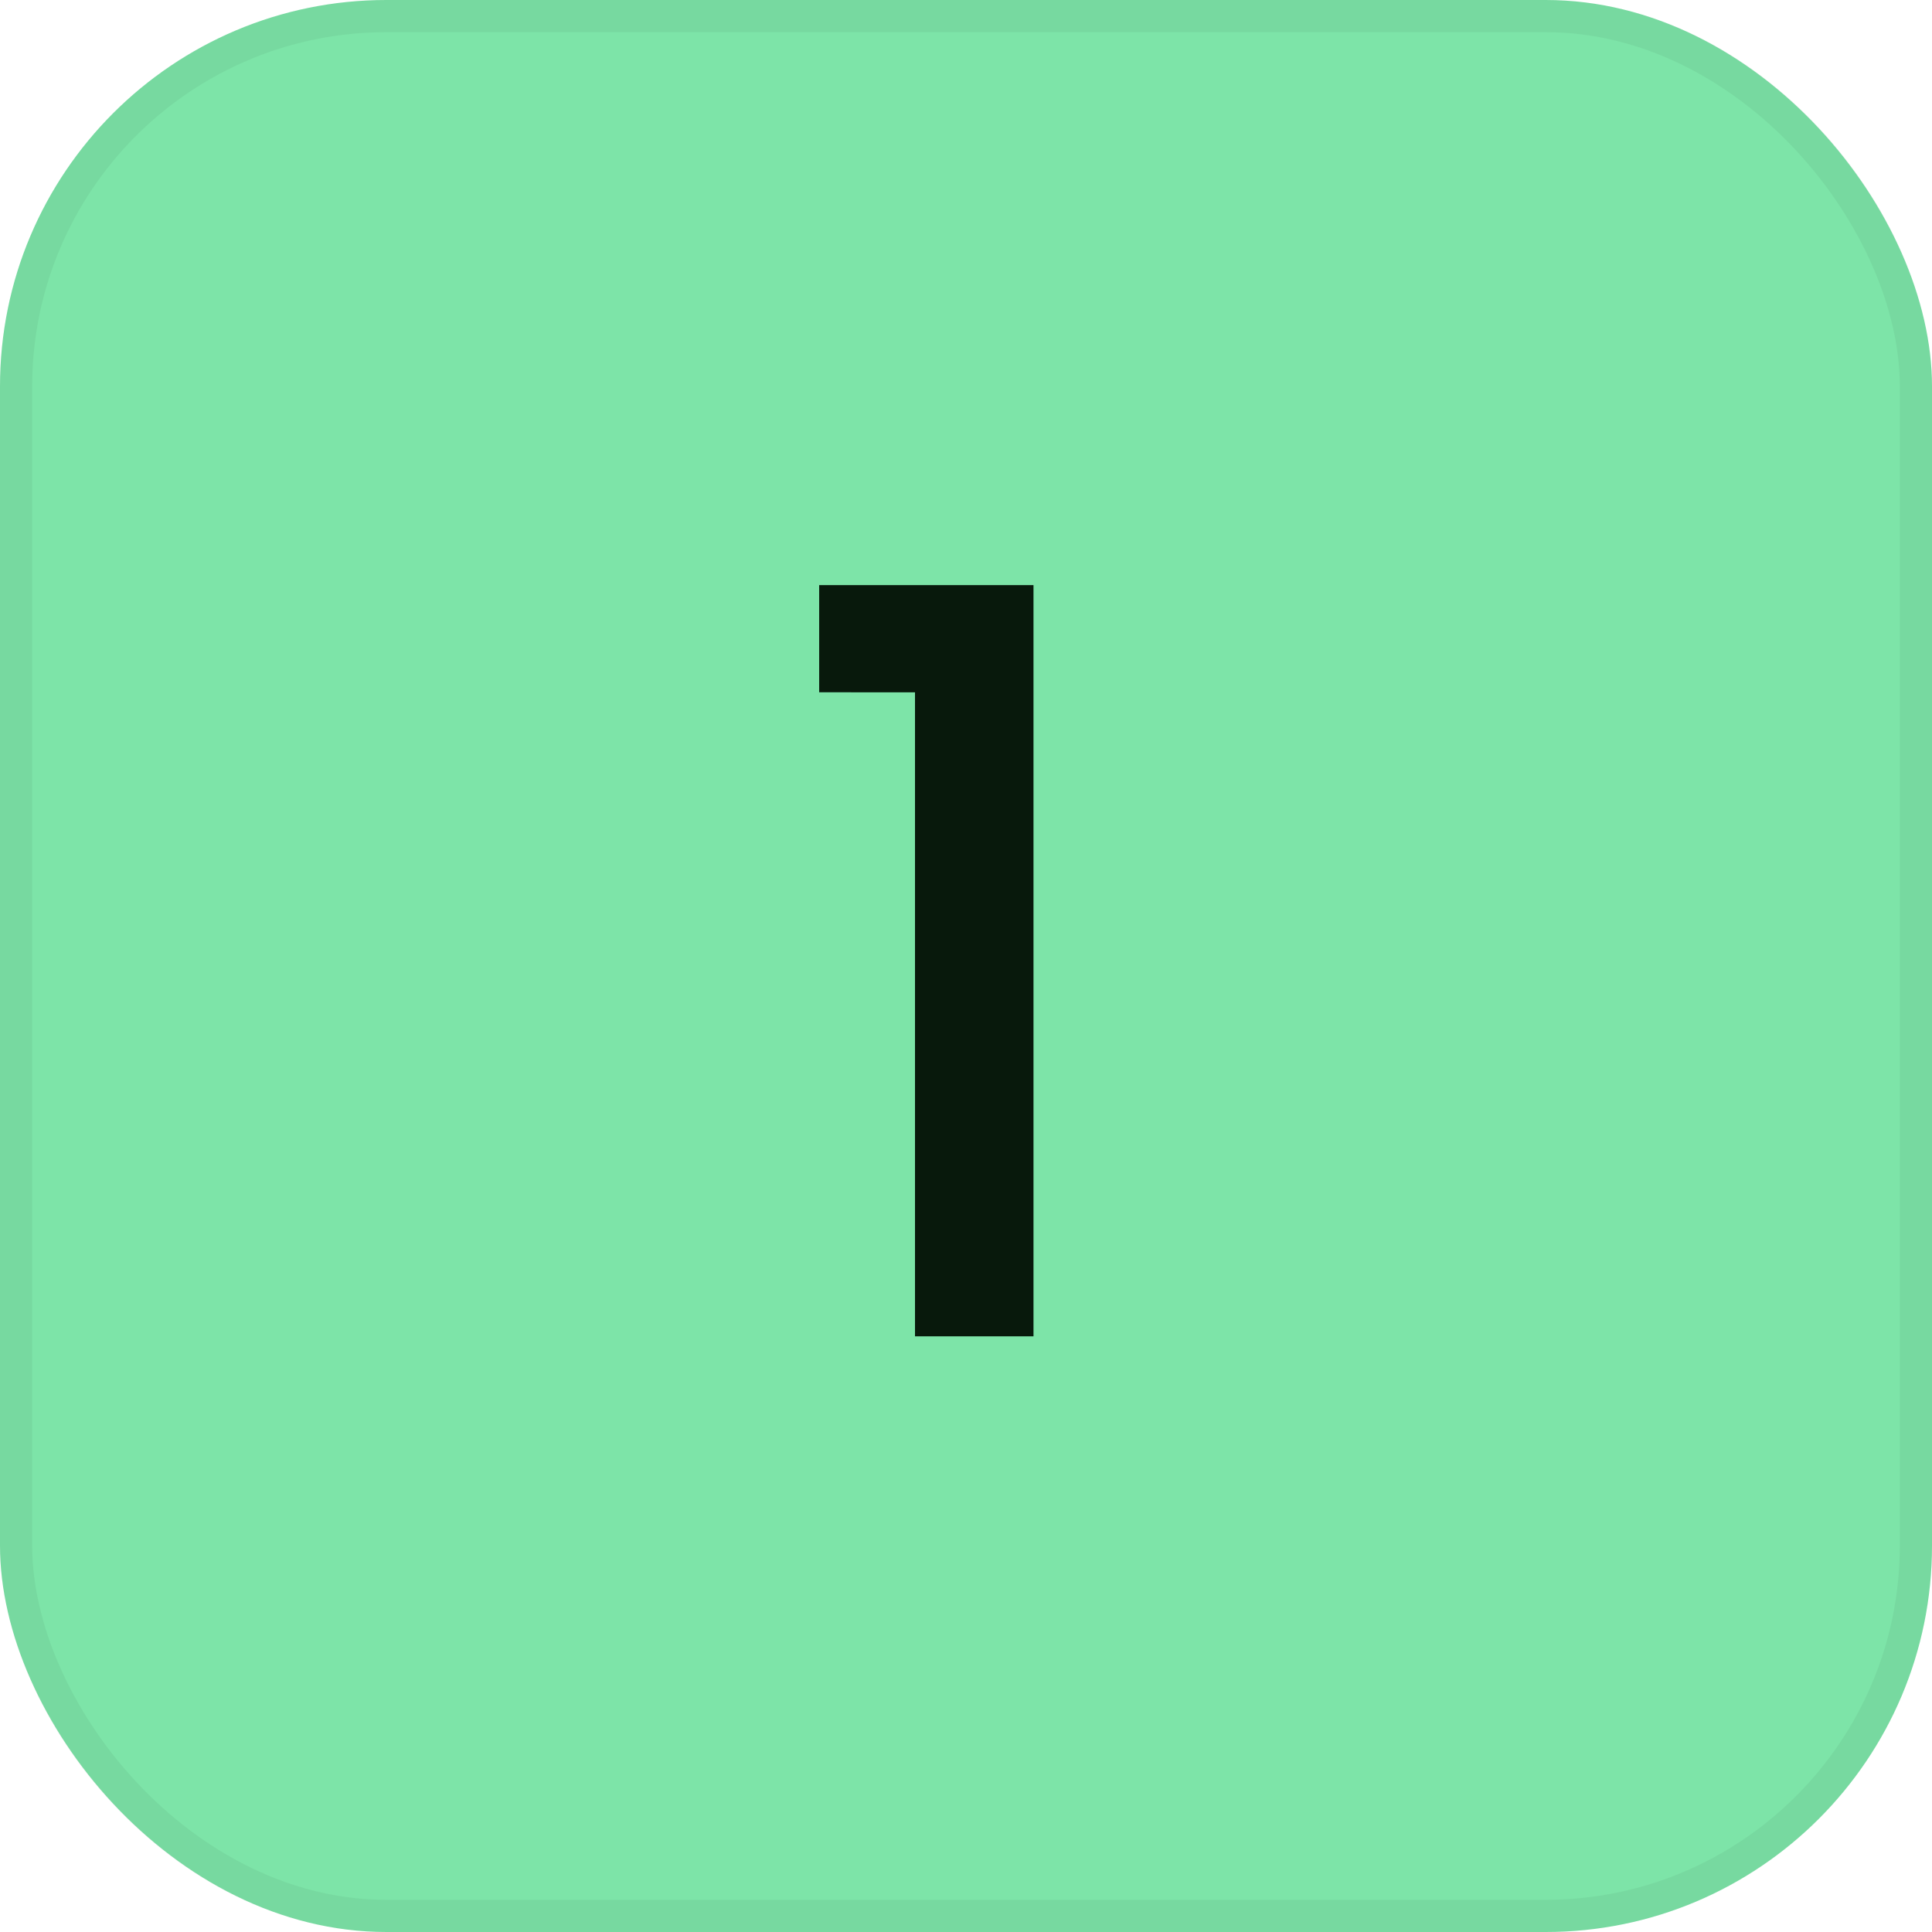
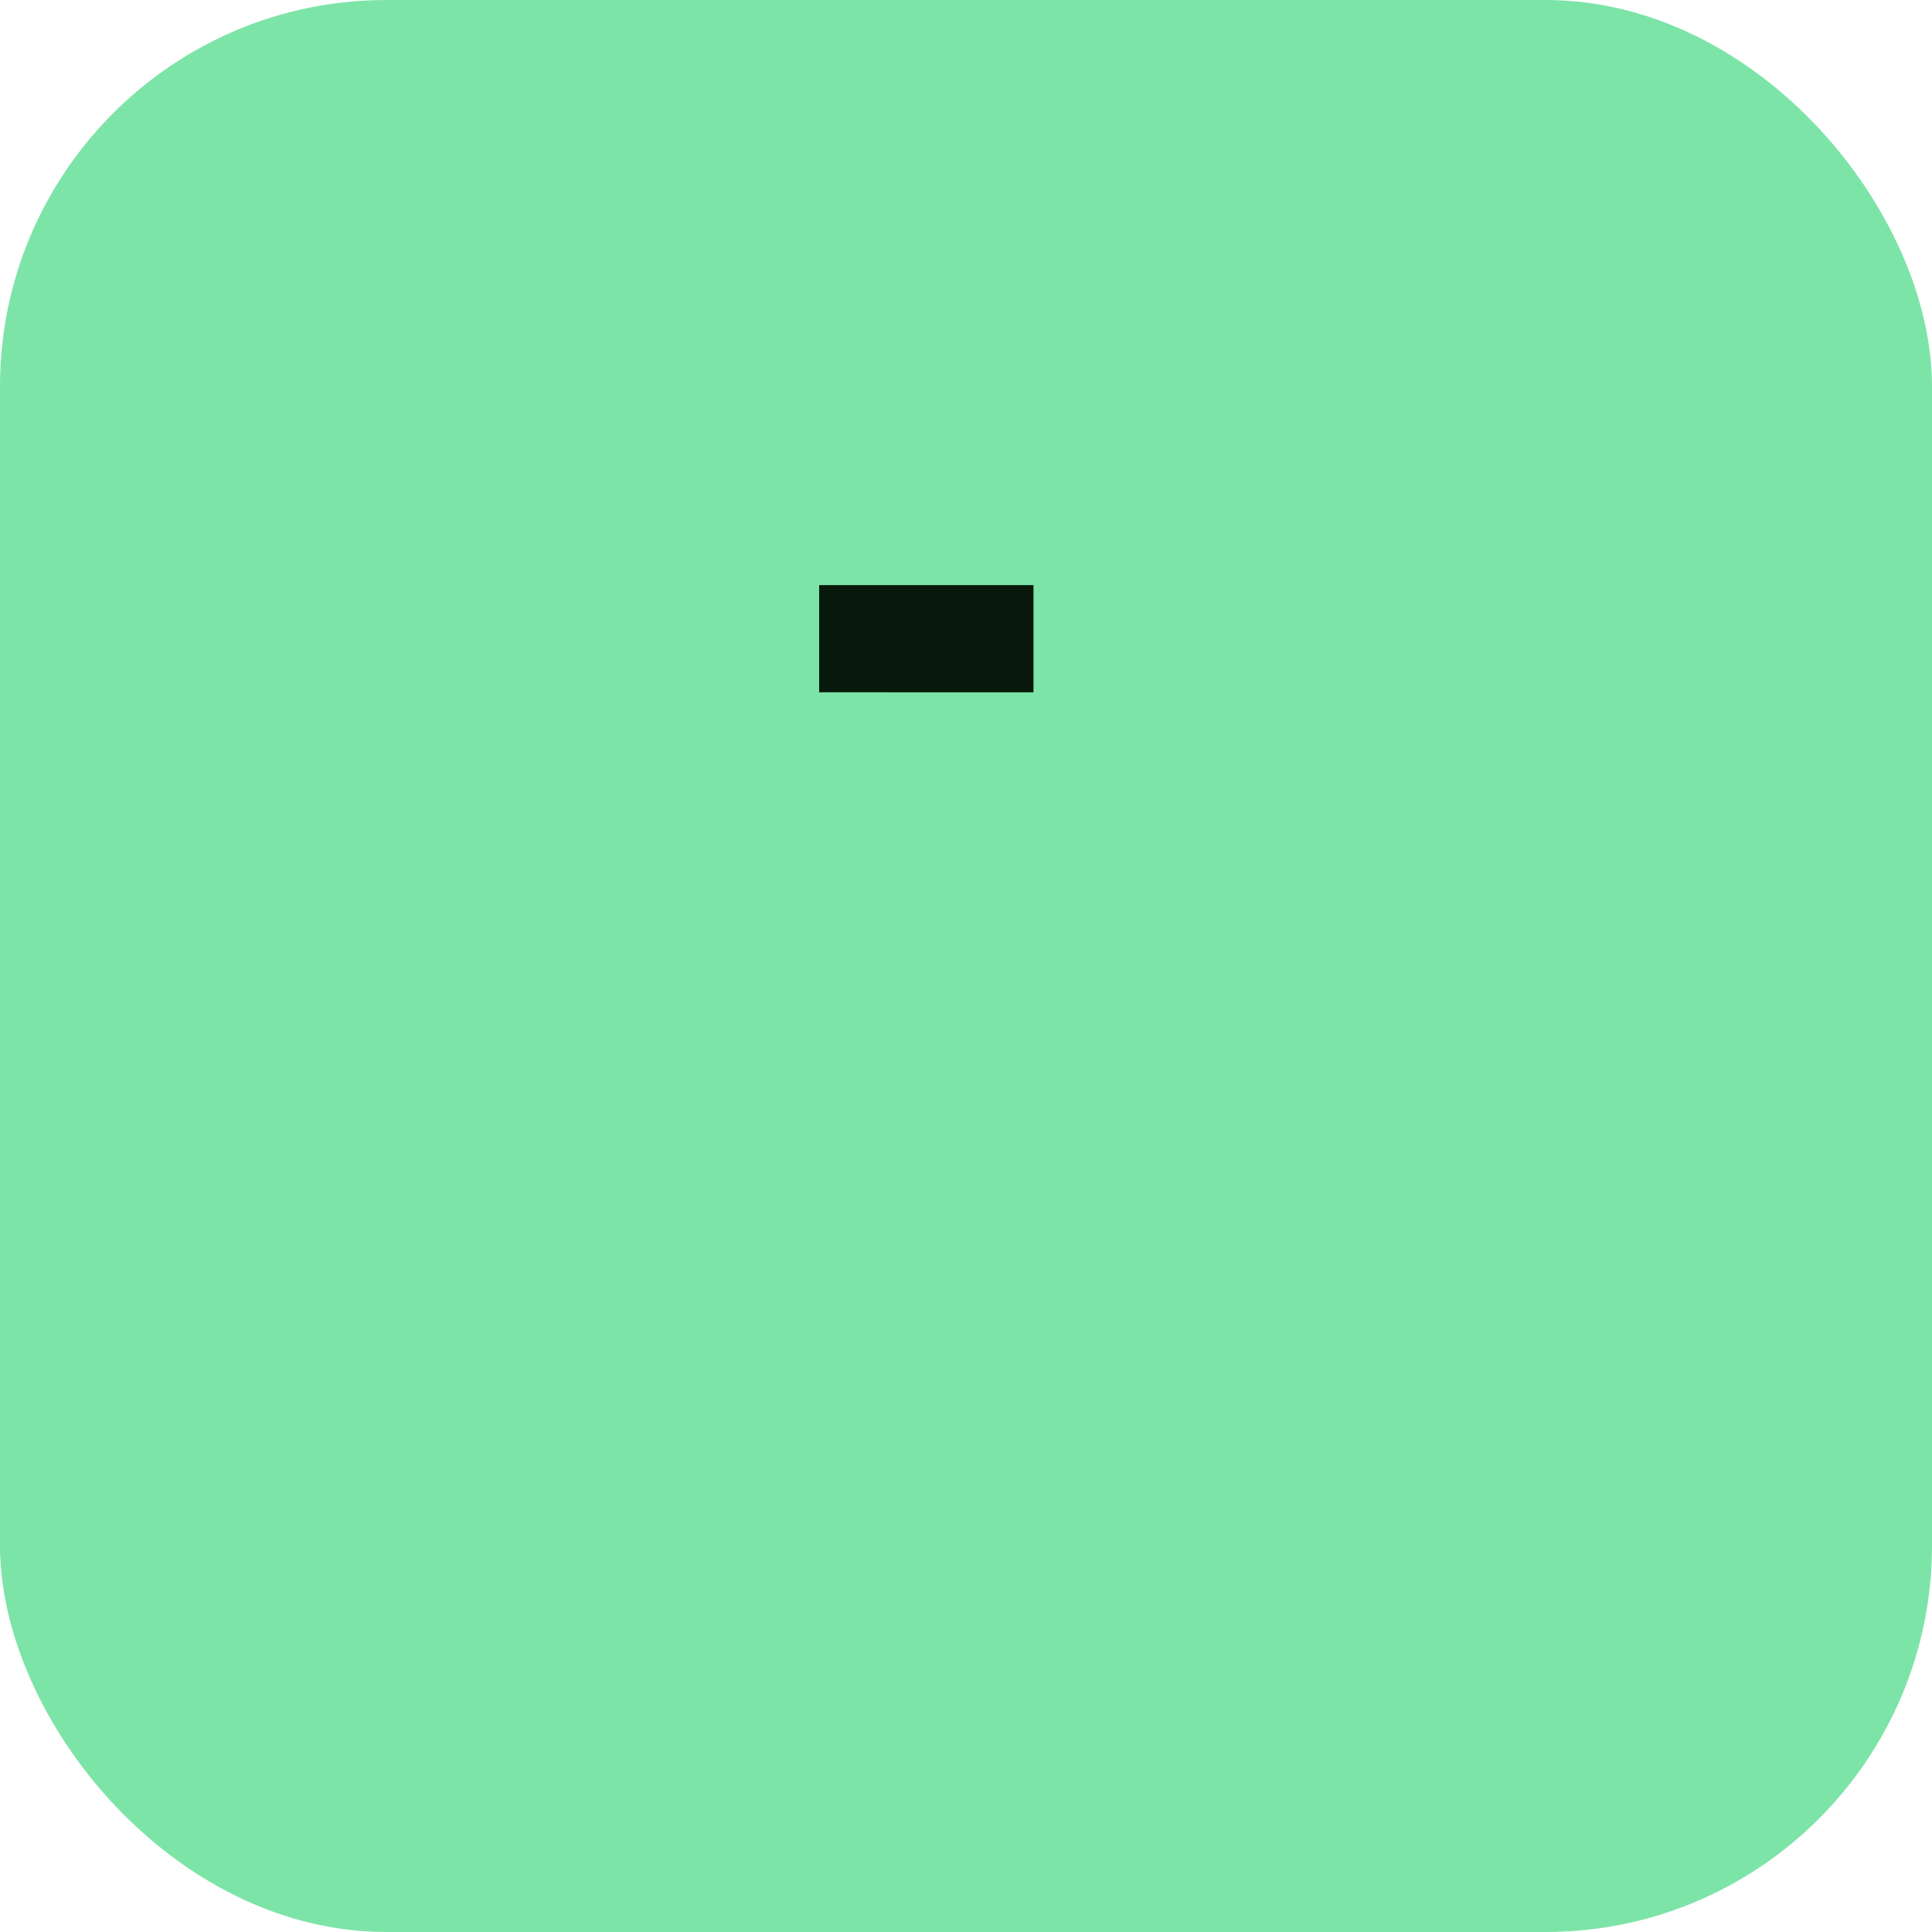
<svg xmlns="http://www.w3.org/2000/svg" width="60" height="60" fill="none">
  <rect width="60" height="60" fill="#7DE4A8" rx="12" />
-   <rect width="59" height="59" x=".5" y=".5" stroke="#000" stroke-opacity=".05" rx="11.5" />
-   <path fill="#08190C" d="M25.44 21.5v-3.328h6.656V41.5h-3.68v-20H25.44Z" />
+   <path fill="#08190C" d="M25.44 21.5v-3.328h6.656V41.5v-20H25.44Z" />
</svg>